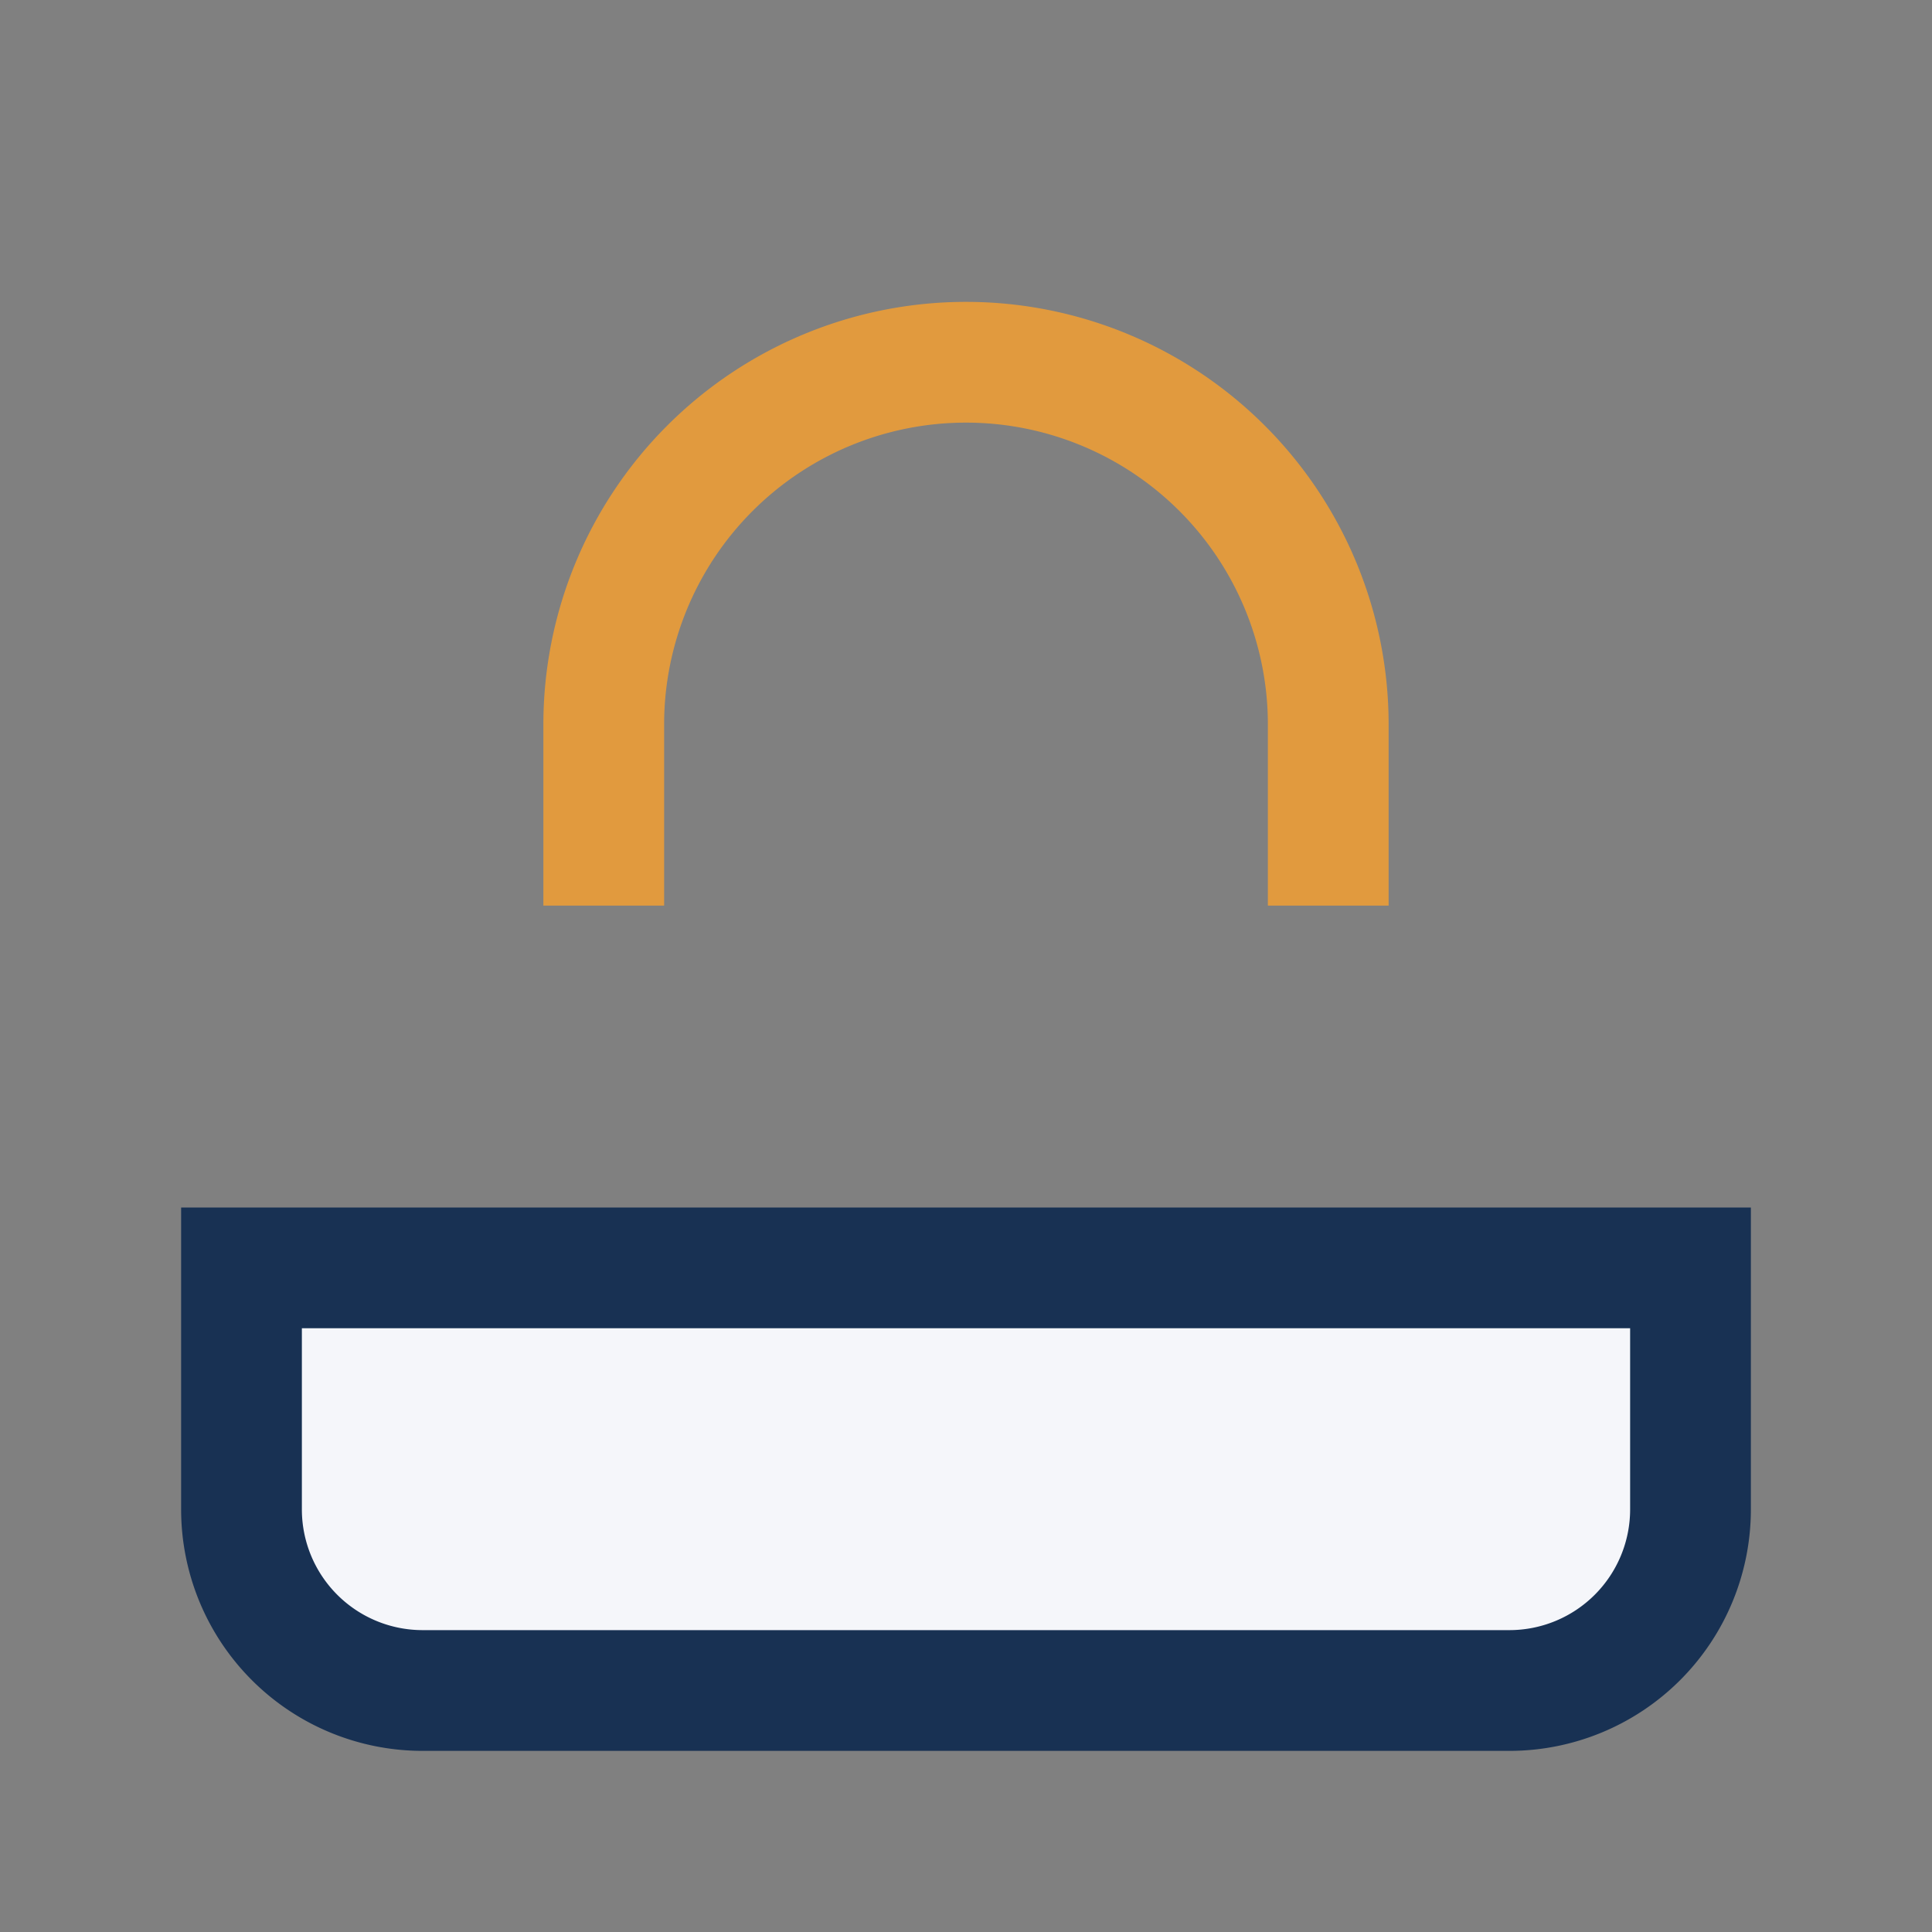
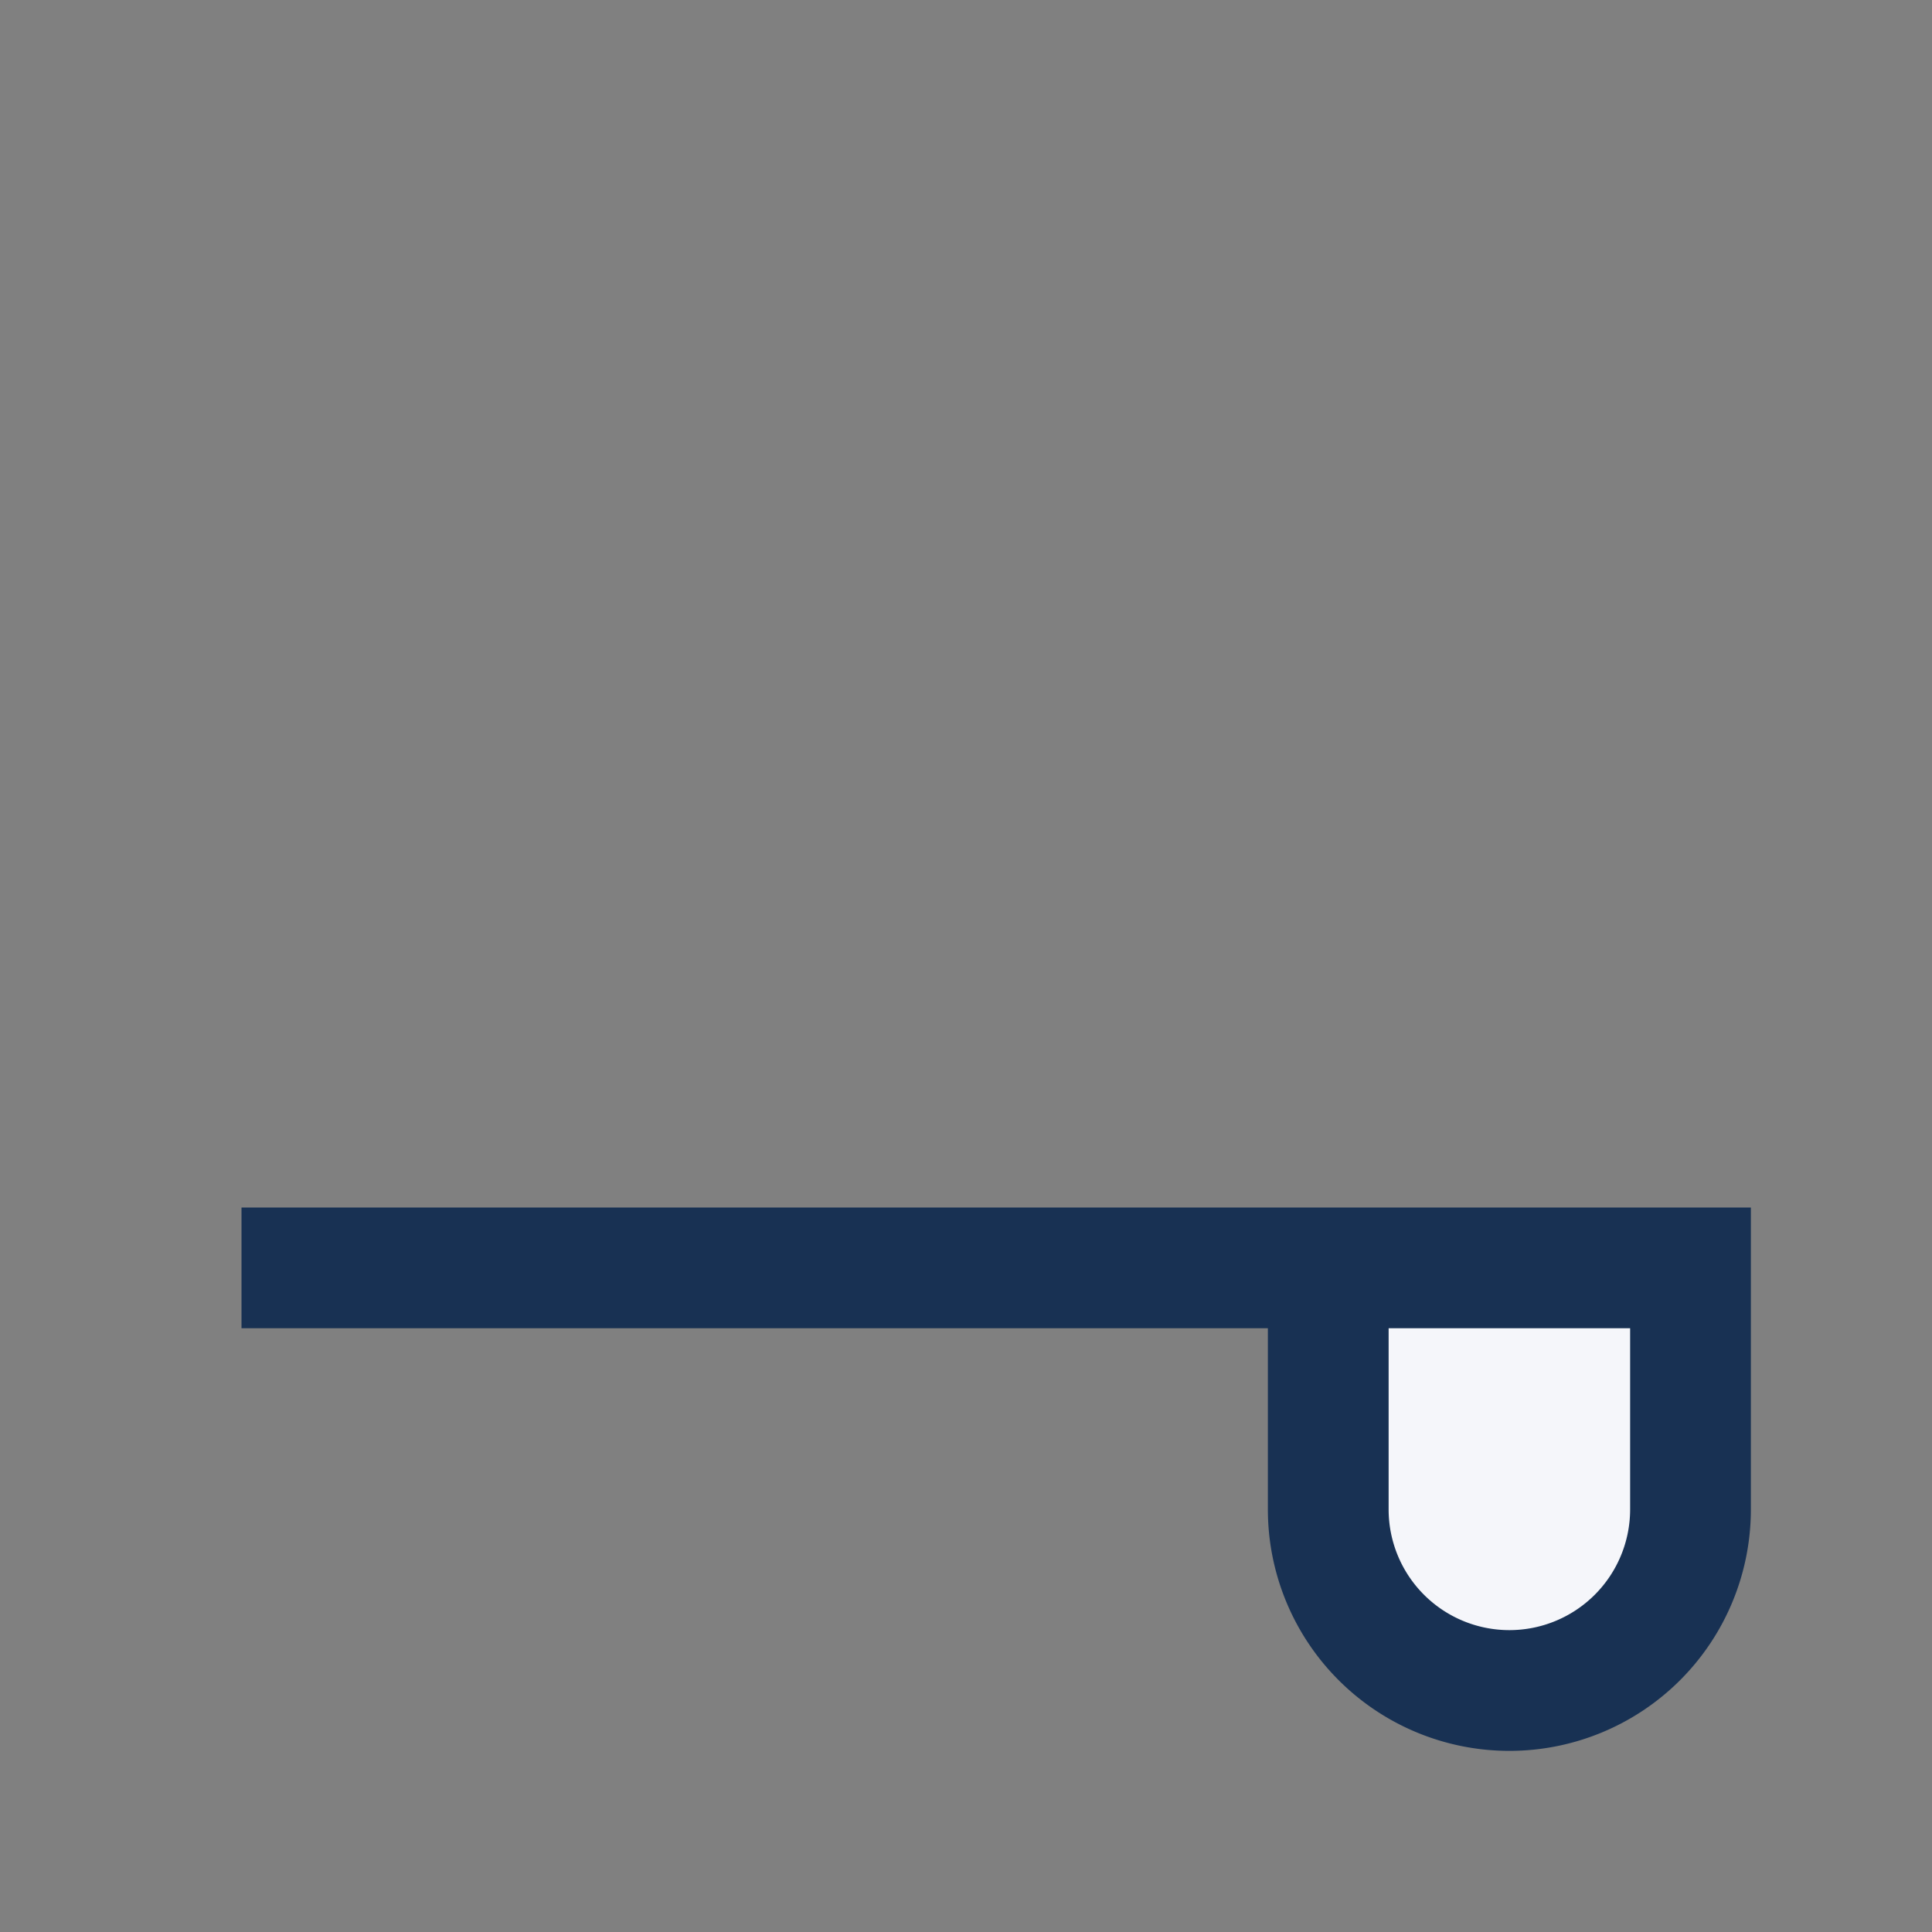
<svg xmlns="http://www.w3.org/2000/svg" width="32" height="32" viewBox="0 0 32 32">
  <rect x="0" y="0" width="32" height="32" fill="#808080" stroke="none" />
-   <path d="M4 21h24v4a3 3 0 0 1-3 3H7a3 3 0 0 1-3-3v-4z" fill="#F5F6FA" stroke="#183153" stroke-width="2" />
-   <path d="M10 15v-3a6 6 0 1 1 12 0v3" stroke="#E19A3E" stroke-width="2" fill="none" />
+   <path d="M4 21h24v4a3 3 0 0 1-3 3a3 3 0 0 1-3-3v-4z" fill="#F5F6FA" stroke="#183153" stroke-width="2" />
</svg>